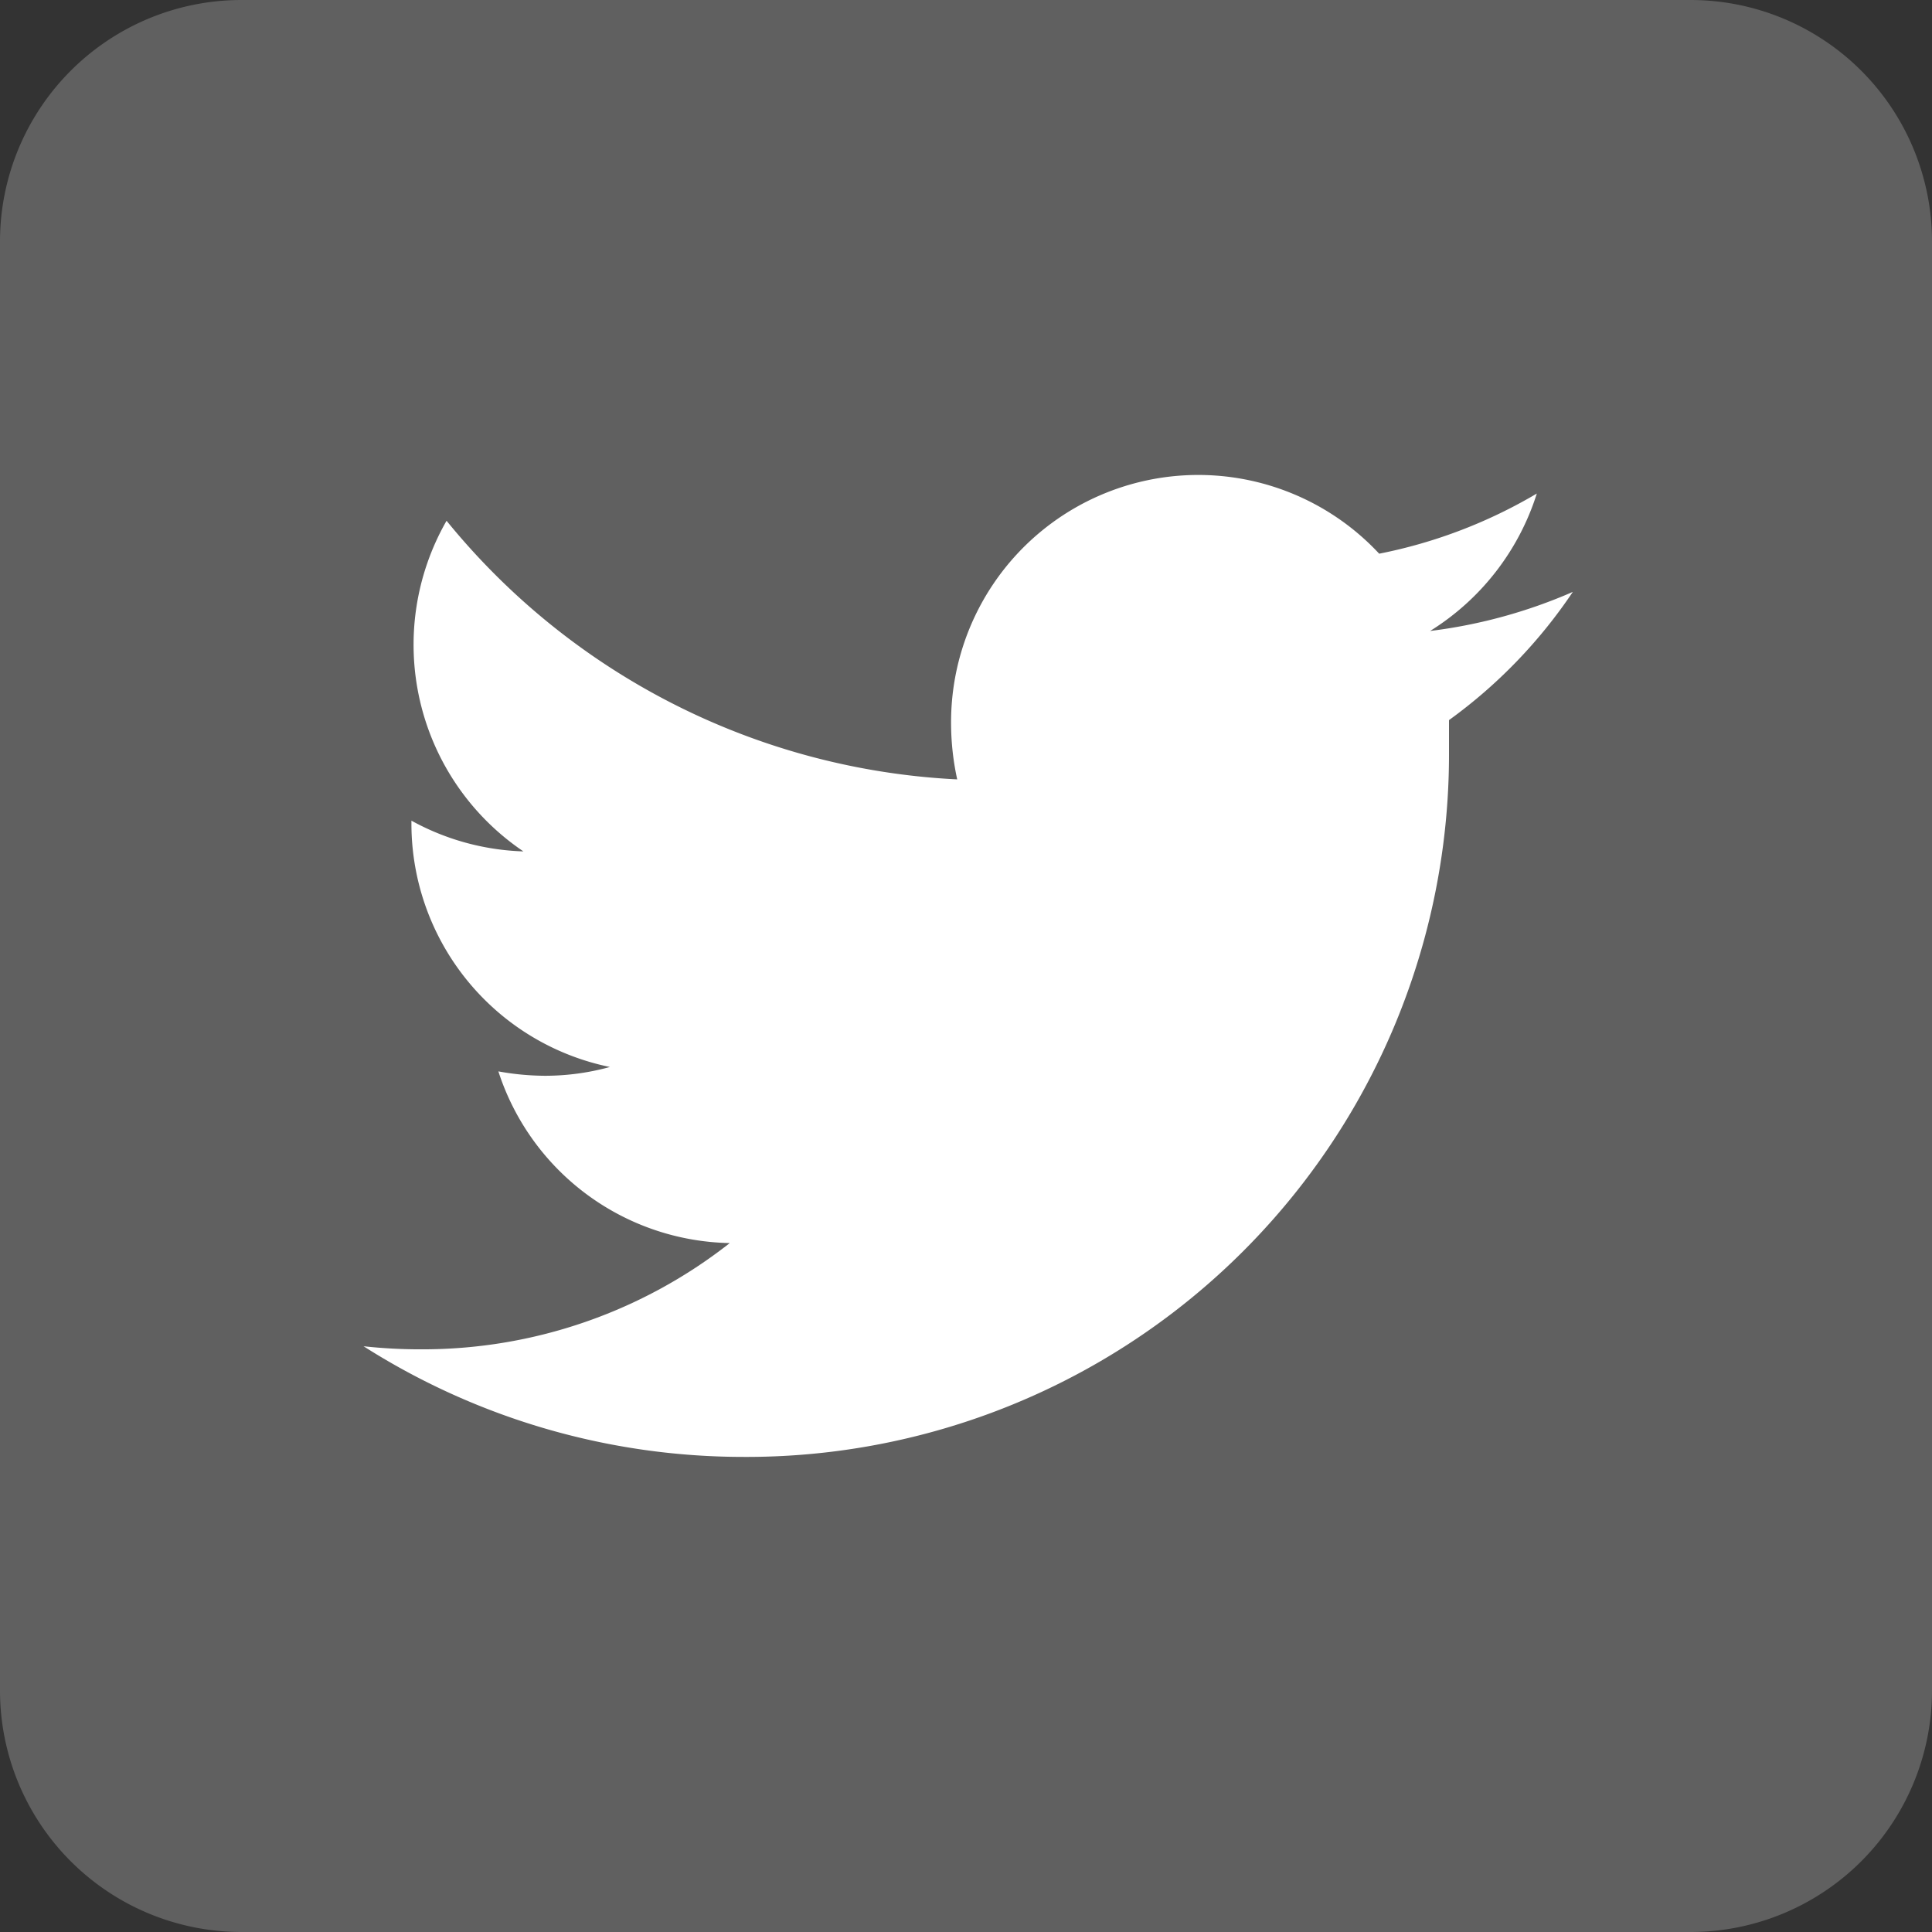
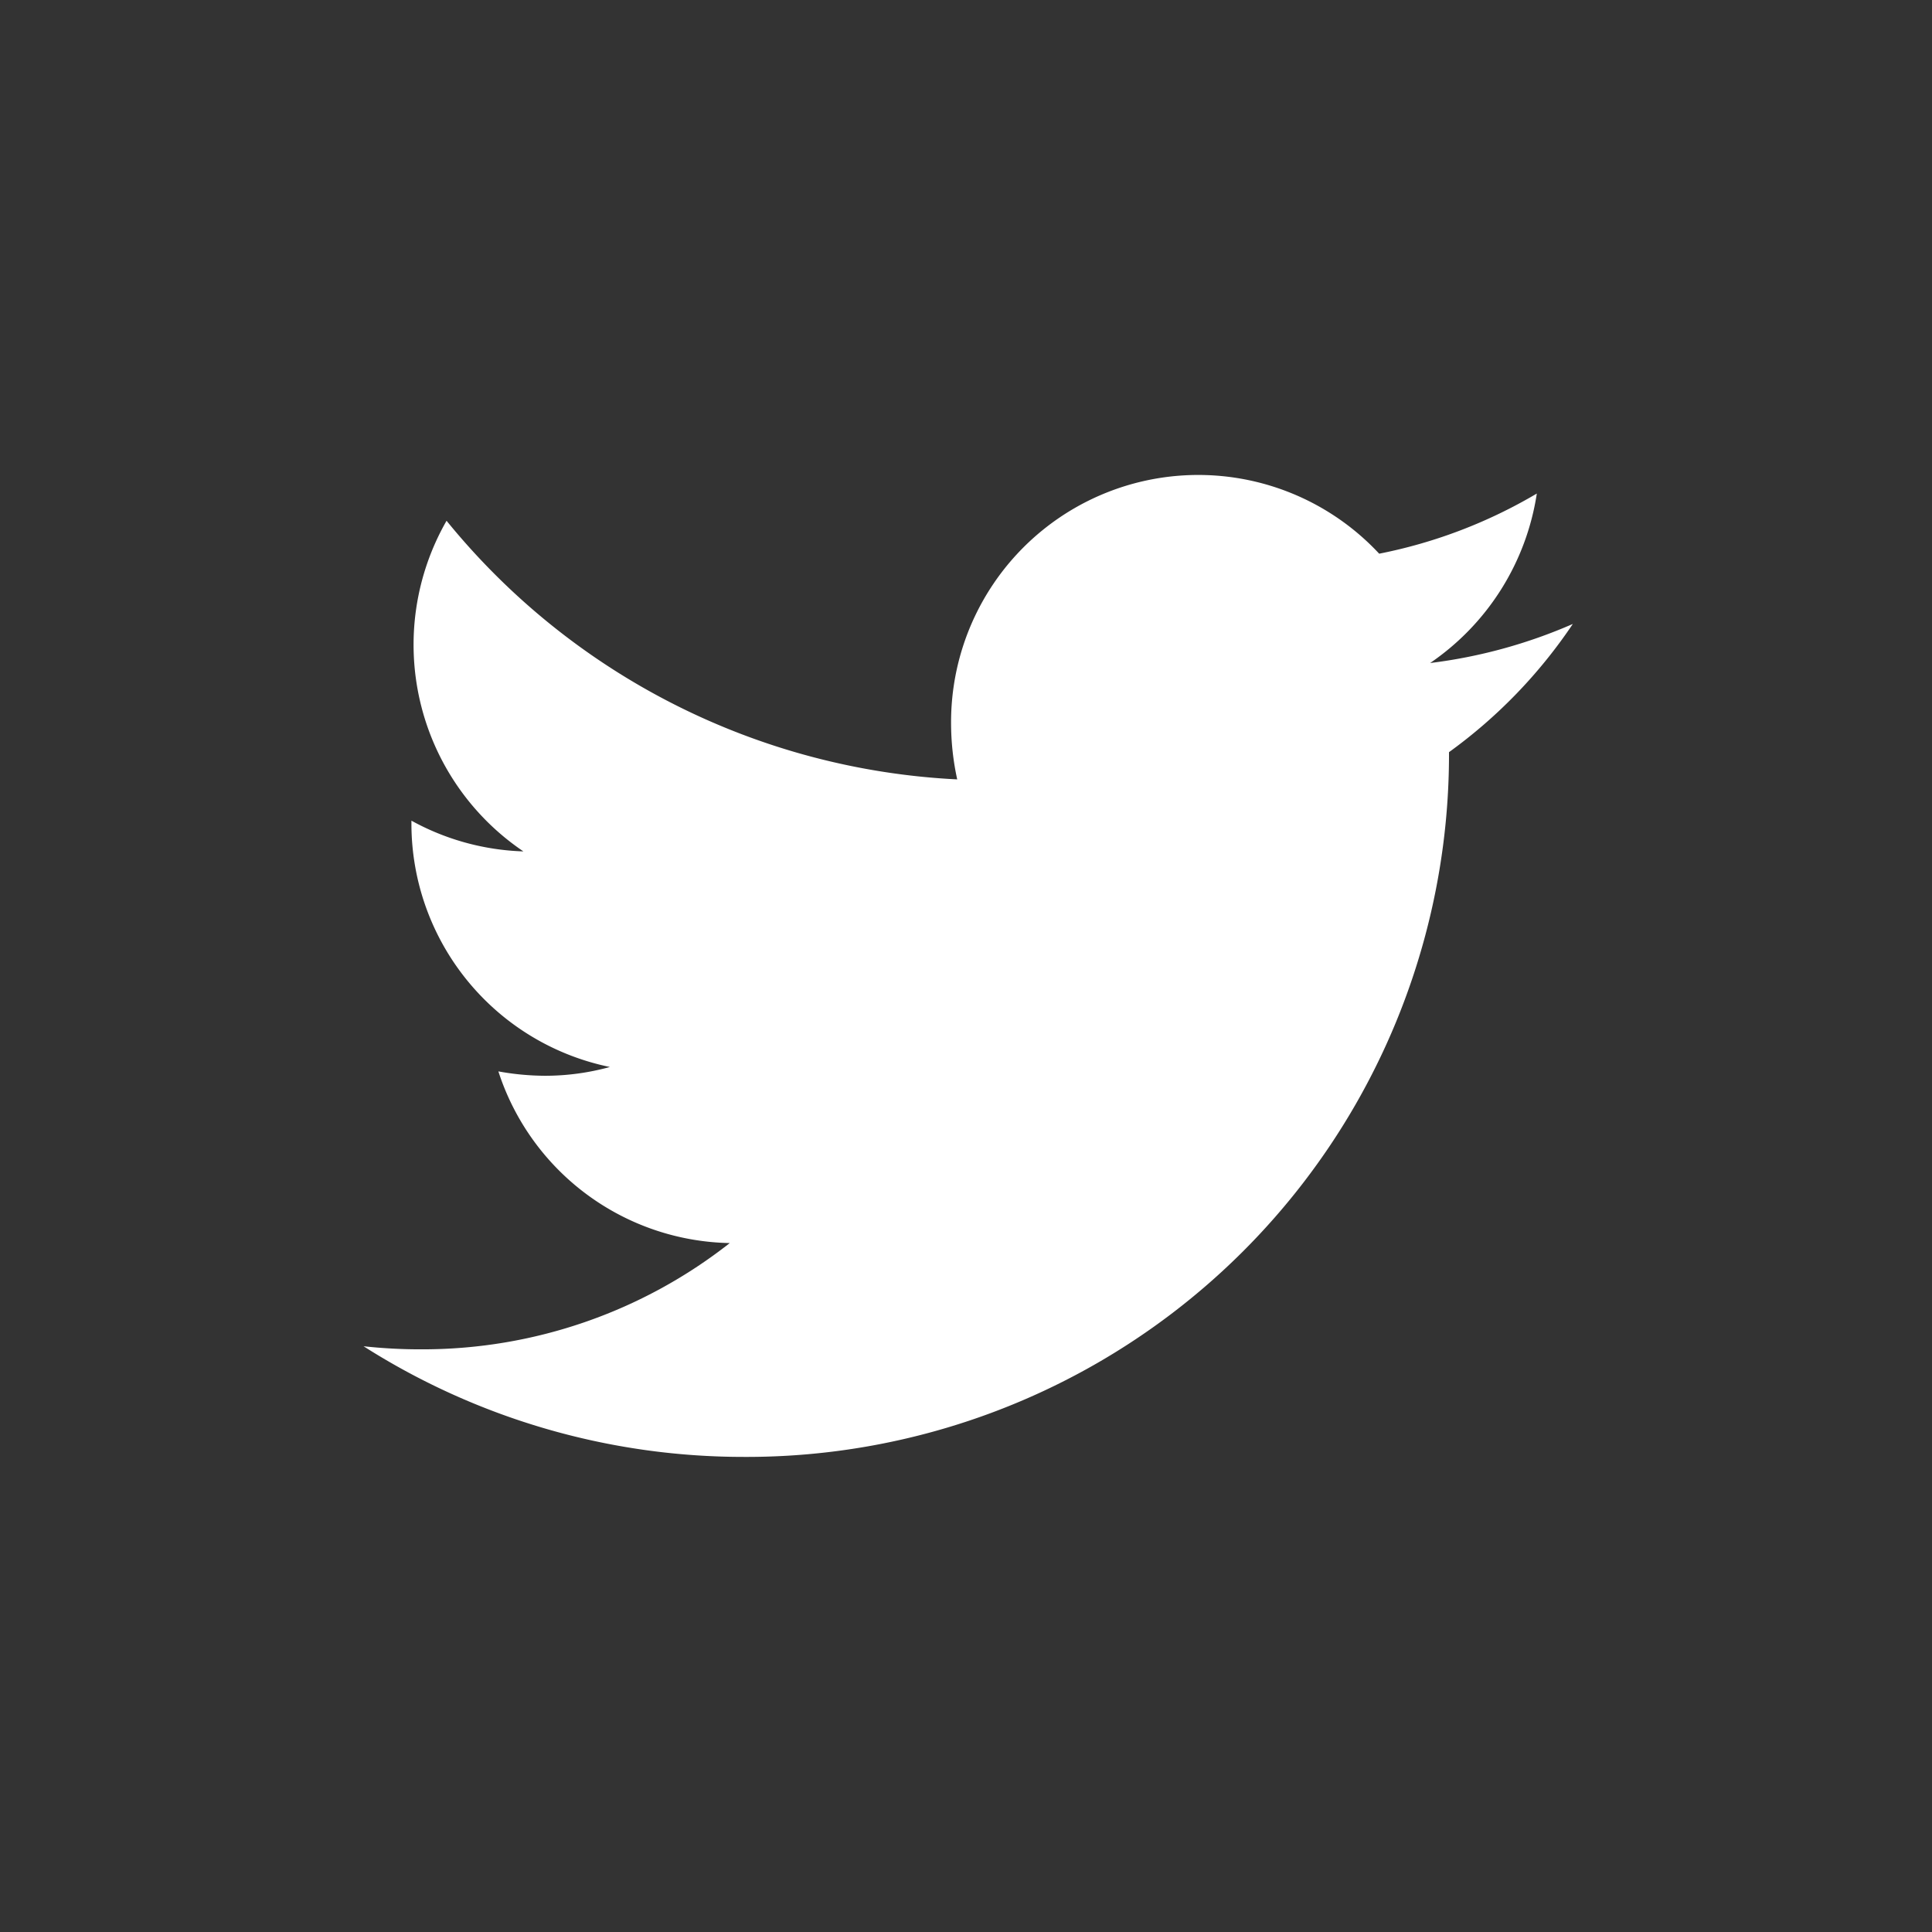
<svg xmlns="http://www.w3.org/2000/svg" viewBox="0 0 44 44">
  <rect x="0" y="0" width="44" height="44" fill="#333333" stroke="none" />
  <defs>
    <style>.cls-1{fill:#606060;}.cls-2{fill:#fff;}</style>
  </defs>
  <title>website-social-icons</title>
  <g id="Twitter">
    <g id="Dark_Blue" data-name="Dark Blue">
-       <path class="cls-1" d="M38.5,44H5.5A5.5,5.5,0,0,1,0,38.5V5.5A5.5,5.5,0,0,1,5.5,0h33A5.5,5.5,0,0,1,44,5.5v33A5.5,5.5,0,0,1,38.5,44Z" />
-     </g>
+       </g>
    <g id="Logo_FIXED" data-name="Logo — FIXED">
-       <path class="cls-2" d="M16.9,33.18A16,16,0,0,0,33,17.13c0-.24,0-.49,0-.73a11.52,11.52,0,0,0,2.82-2.92,11.66,11.66,0,0,1-3.25.89A5.71,5.71,0,0,0,35,11.24a11.38,11.38,0,0,1-3.59,1.37,5.63,5.63,0,0,0-9.75,3.86,6,6,0,0,0,.14,1.28,16,16,0,0,1-11.63-5.89,5.68,5.68,0,0,0,1.75,7.53,5.65,5.65,0,0,1-2.55-.7v.08a5.66,5.66,0,0,0,4.52,5.53,5.57,5.57,0,0,1-1.48.2,6.05,6.05,0,0,1-1.06-.1,5.65,5.65,0,0,0,5.27,3.91,11.32,11.32,0,0,1-7,2.42,11.9,11.9,0,0,1-1.34-.07,16.11,16.11,0,0,0,8.64,2.52" />
+       <path class="cls-2" d="M16.9,33.18A16,16,0,0,0,33,17.13a11.52,11.52,0,0,0,2.82-2.92,11.66,11.66,0,0,1-3.25.89A5.71,5.71,0,0,0,35,11.24a11.38,11.38,0,0,1-3.59,1.37,5.63,5.63,0,0,0-9.75,3.86,6,6,0,0,0,.14,1.28,16,16,0,0,1-11.63-5.89,5.68,5.68,0,0,0,1.75,7.53,5.65,5.65,0,0,1-2.55-.7v.08a5.66,5.66,0,0,0,4.52,5.53,5.57,5.57,0,0,1-1.48.2,6.05,6.05,0,0,1-1.06-.1,5.65,5.65,0,0,0,5.27,3.91,11.32,11.32,0,0,1-7,2.42,11.9,11.9,0,0,1-1.34-.07,16.11,16.11,0,0,0,8.64,2.52" />
    </g>
  </g>
</svg>